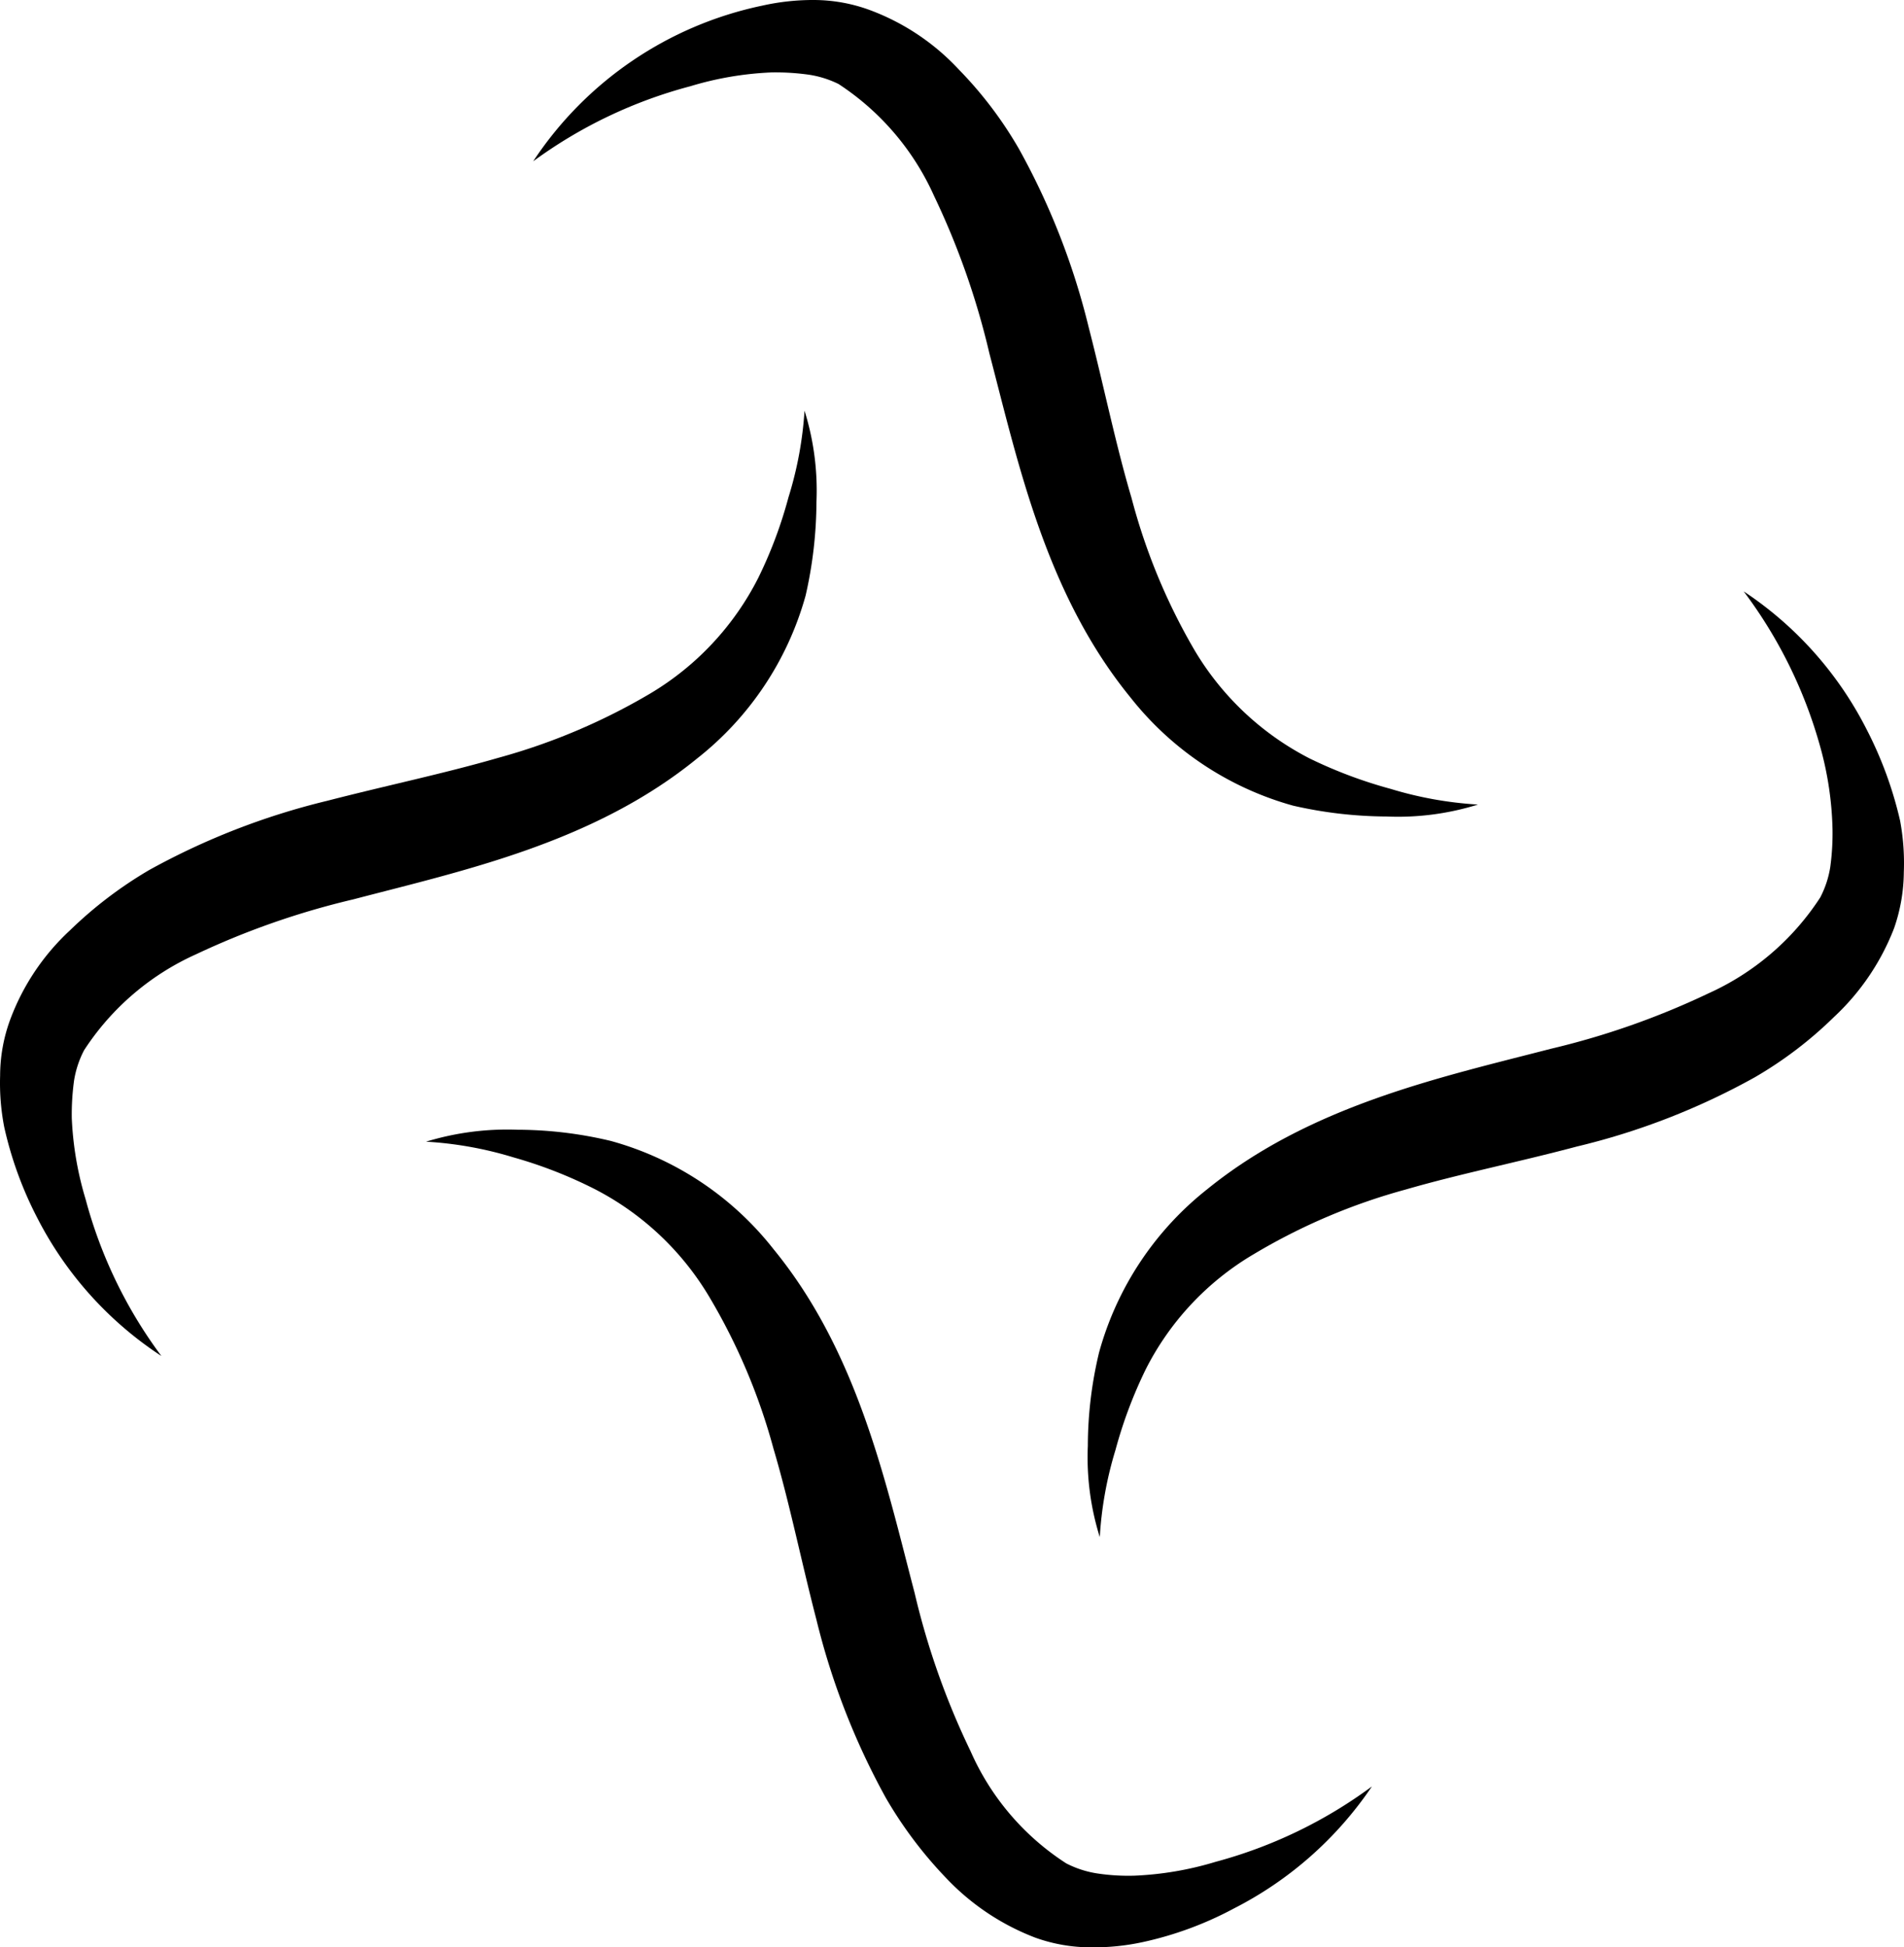
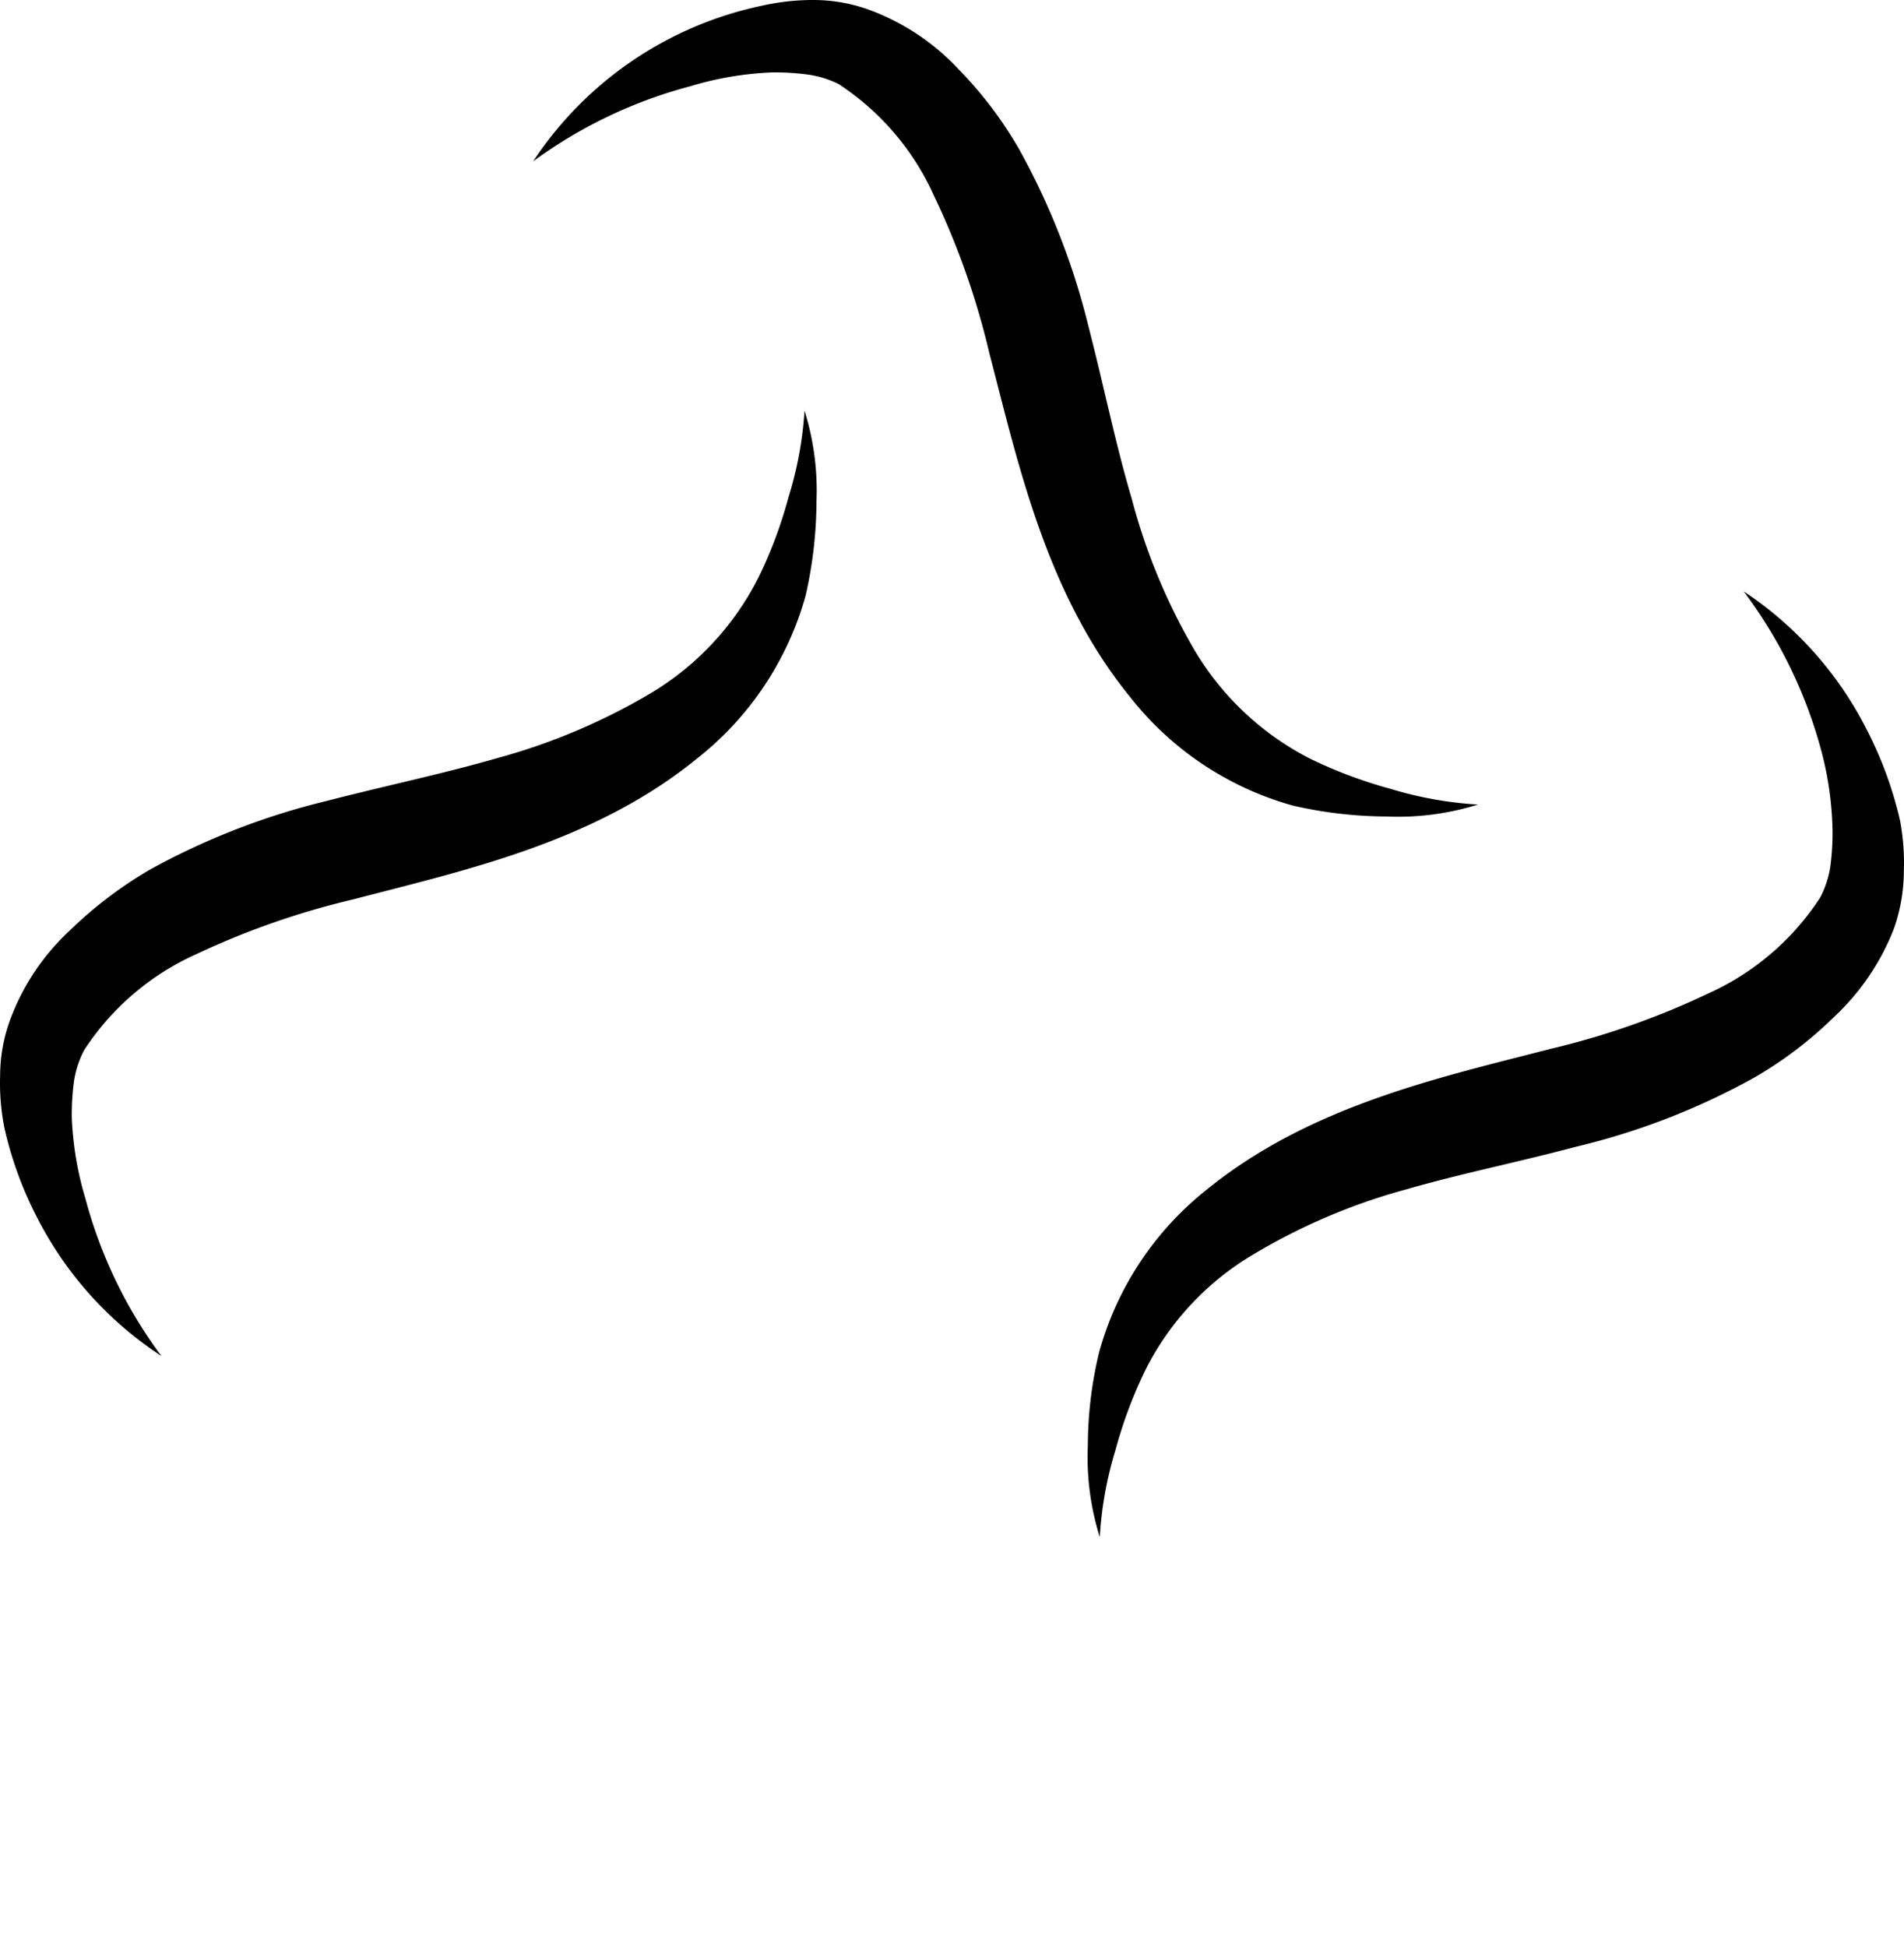
<svg xmlns="http://www.w3.org/2000/svg" width="515.934" height="527.59" viewBox="0 0 515.934 527.59">
  <g id="Grupo_4158" data-name="Grupo 4158" transform="translate(-60.001 -18.995)">
    <path id="Trazado_200" data-name="Trazado 200" d="M14.28,43.7a98.525,98.525,0,0,1,62.1-42.179A62.915,62.915,0,0,1,90.343,0a44.121,44.121,0,0,1,15.172,2.731A62.775,62.775,0,0,1,129.69,18.915,107.349,107.349,0,0,1,145.974,40.46a193.86,193.86,0,0,1,18.813,48.146c4.147,16.082,7.283,31.659,11.632,46.326A164.083,164.083,0,0,0,193.514,176.2a77.253,77.253,0,0,0,31.255,29.333,124.6,124.6,0,0,0,21.848,8.193,101.762,101.762,0,0,0,23.668,4.248,72.66,72.66,0,0,1-24.781,3.237,115.67,115.67,0,0,1-25.287-2.933,85.072,85.072,0,0,1-44.1-29.333c-22.859-28.018-30.344-63.116-38.234-93.258A208.951,208.951,0,0,0,122.913,53.1,70.789,70.789,0,0,0,97.019,22.759a27.4,27.4,0,0,0-8.092-2.529,65.063,65.063,0,0,0-10.115-.607,88.377,88.377,0,0,0-21.949,3.742A126.533,126.533,0,0,0,14.28,43.7Z" transform="translate(190.203 18.995)" />
    <path id="Trazado_201" data-name="Trazado 201" d="M43.725,267.106a98.03,98.03,0,0,1-33.581-37.324,101.112,101.112,0,0,1-9-24.68A62.694,62.694,0,0,1,.03,191.144a44.121,44.121,0,0,1,2.731-15.172A62.775,62.775,0,0,1,18.944,151.8a112.086,112.086,0,0,1,21.544-16.386A193.344,193.344,0,0,1,88.635,116.7c16.082-4.147,31.659-7.384,46.326-11.632a168.237,168.237,0,0,0,41.167-17.4,76.925,76.925,0,0,0,29.333-31.356,119.4,119.4,0,0,0,8.193-21.848A100.051,100.051,0,0,0,218,11a72.329,72.329,0,0,1,3.237,24.68,115.893,115.893,0,0,1-2.933,25.388,85.071,85.071,0,0,1-29.333,44.1c-28.018,22.859-63.116,30.344-93.258,38.234a215.158,215.158,0,0,0-42.583,14.869,70.775,70.775,0,0,0-30.344,25.995,26.755,26.755,0,0,0-2.731,8.294,67.648,67.648,0,0,0-.607,10.115,88.845,88.845,0,0,0,3.742,21.949A125.114,125.114,0,0,0,43.725,267.106Z" transform="translate(60.004 119.259)" />
-     <path id="Trazado_202" data-name="Trazado 202" d="M267.718,208.226A99.678,99.678,0,0,1,230.294,241.3a94.671,94.671,0,0,1-24.68,9.1,62.819,62.819,0,0,1-13.958,1.416,44.587,44.587,0,0,1-15.172-2.63,65.323,65.323,0,0,1-24.174-16.184,113.3,113.3,0,0,1-16.285-21.646,196.059,196.059,0,0,1-18.813-48.247c-4.147-15.981-7.283-31.659-11.632-46.326a164.16,164.16,0,0,0-17.4-41.167A77.253,77.253,0,0,0,56.926,46.288a121.727,121.727,0,0,0-21.848-8.5A100.715,100.715,0,0,0,11.41,33.544a75.27,75.27,0,0,1,24.781-3.237,109.79,109.79,0,0,1,25.287,3.034,84.492,84.492,0,0,1,44.1,29.333c22.859,27.917,30.344,63.015,38.234,93.157a207.365,207.365,0,0,0,15.172,42.887,69.294,69.294,0,0,0,25.894,30.344,27.342,27.342,0,0,0,8.4,2.731,56.432,56.432,0,0,0,10.115.607,88.374,88.374,0,0,0,21.949-3.742A126.282,126.282,0,0,0,267.718,208.226Z" transform="translate(164.034 294.761)" />
    <path id="Trazado_203" data-name="Trazado 203" d="M206.915,15.84a98.013,98.013,0,0,1,33.278,37.324,105.029,105.029,0,0,1,9.1,24.781A62.73,62.73,0,0,1,250.308,91.9a47.233,47.233,0,0,1-2.63,15.172,64.715,64.715,0,0,1-16.285,24.073,107.831,107.831,0,0,1-21.544,16.386A189.682,189.682,0,0,1,161.7,166.247c-15.981,4.248-31.659,7.384-46.326,11.632a164.291,164.291,0,0,0-41.167,17.5,76.026,76.026,0,0,0-29.333,31.255,121.953,121.953,0,0,0-8.193,21.848,100.826,100.826,0,0,0-4.248,23.567,72.331,72.331,0,0,1-3.237-24.68,109.244,109.244,0,0,1,3.034-25.287,85.059,85.059,0,0,1,29.232-44.2c28.018-22.758,63.116-30.344,93.258-38.133a213.112,213.112,0,0,0,42.583-14.97A70.774,70.774,0,0,0,227.65,98.781a26.753,26.753,0,0,0,2.731-8.294,67.64,67.64,0,0,0,.607-10.115,90.176,90.176,0,0,0-3.338-22.455A126.119,126.119,0,0,0,206.915,15.84Z" transform="translate(325.579 163.374)" />
  </g>
</svg>